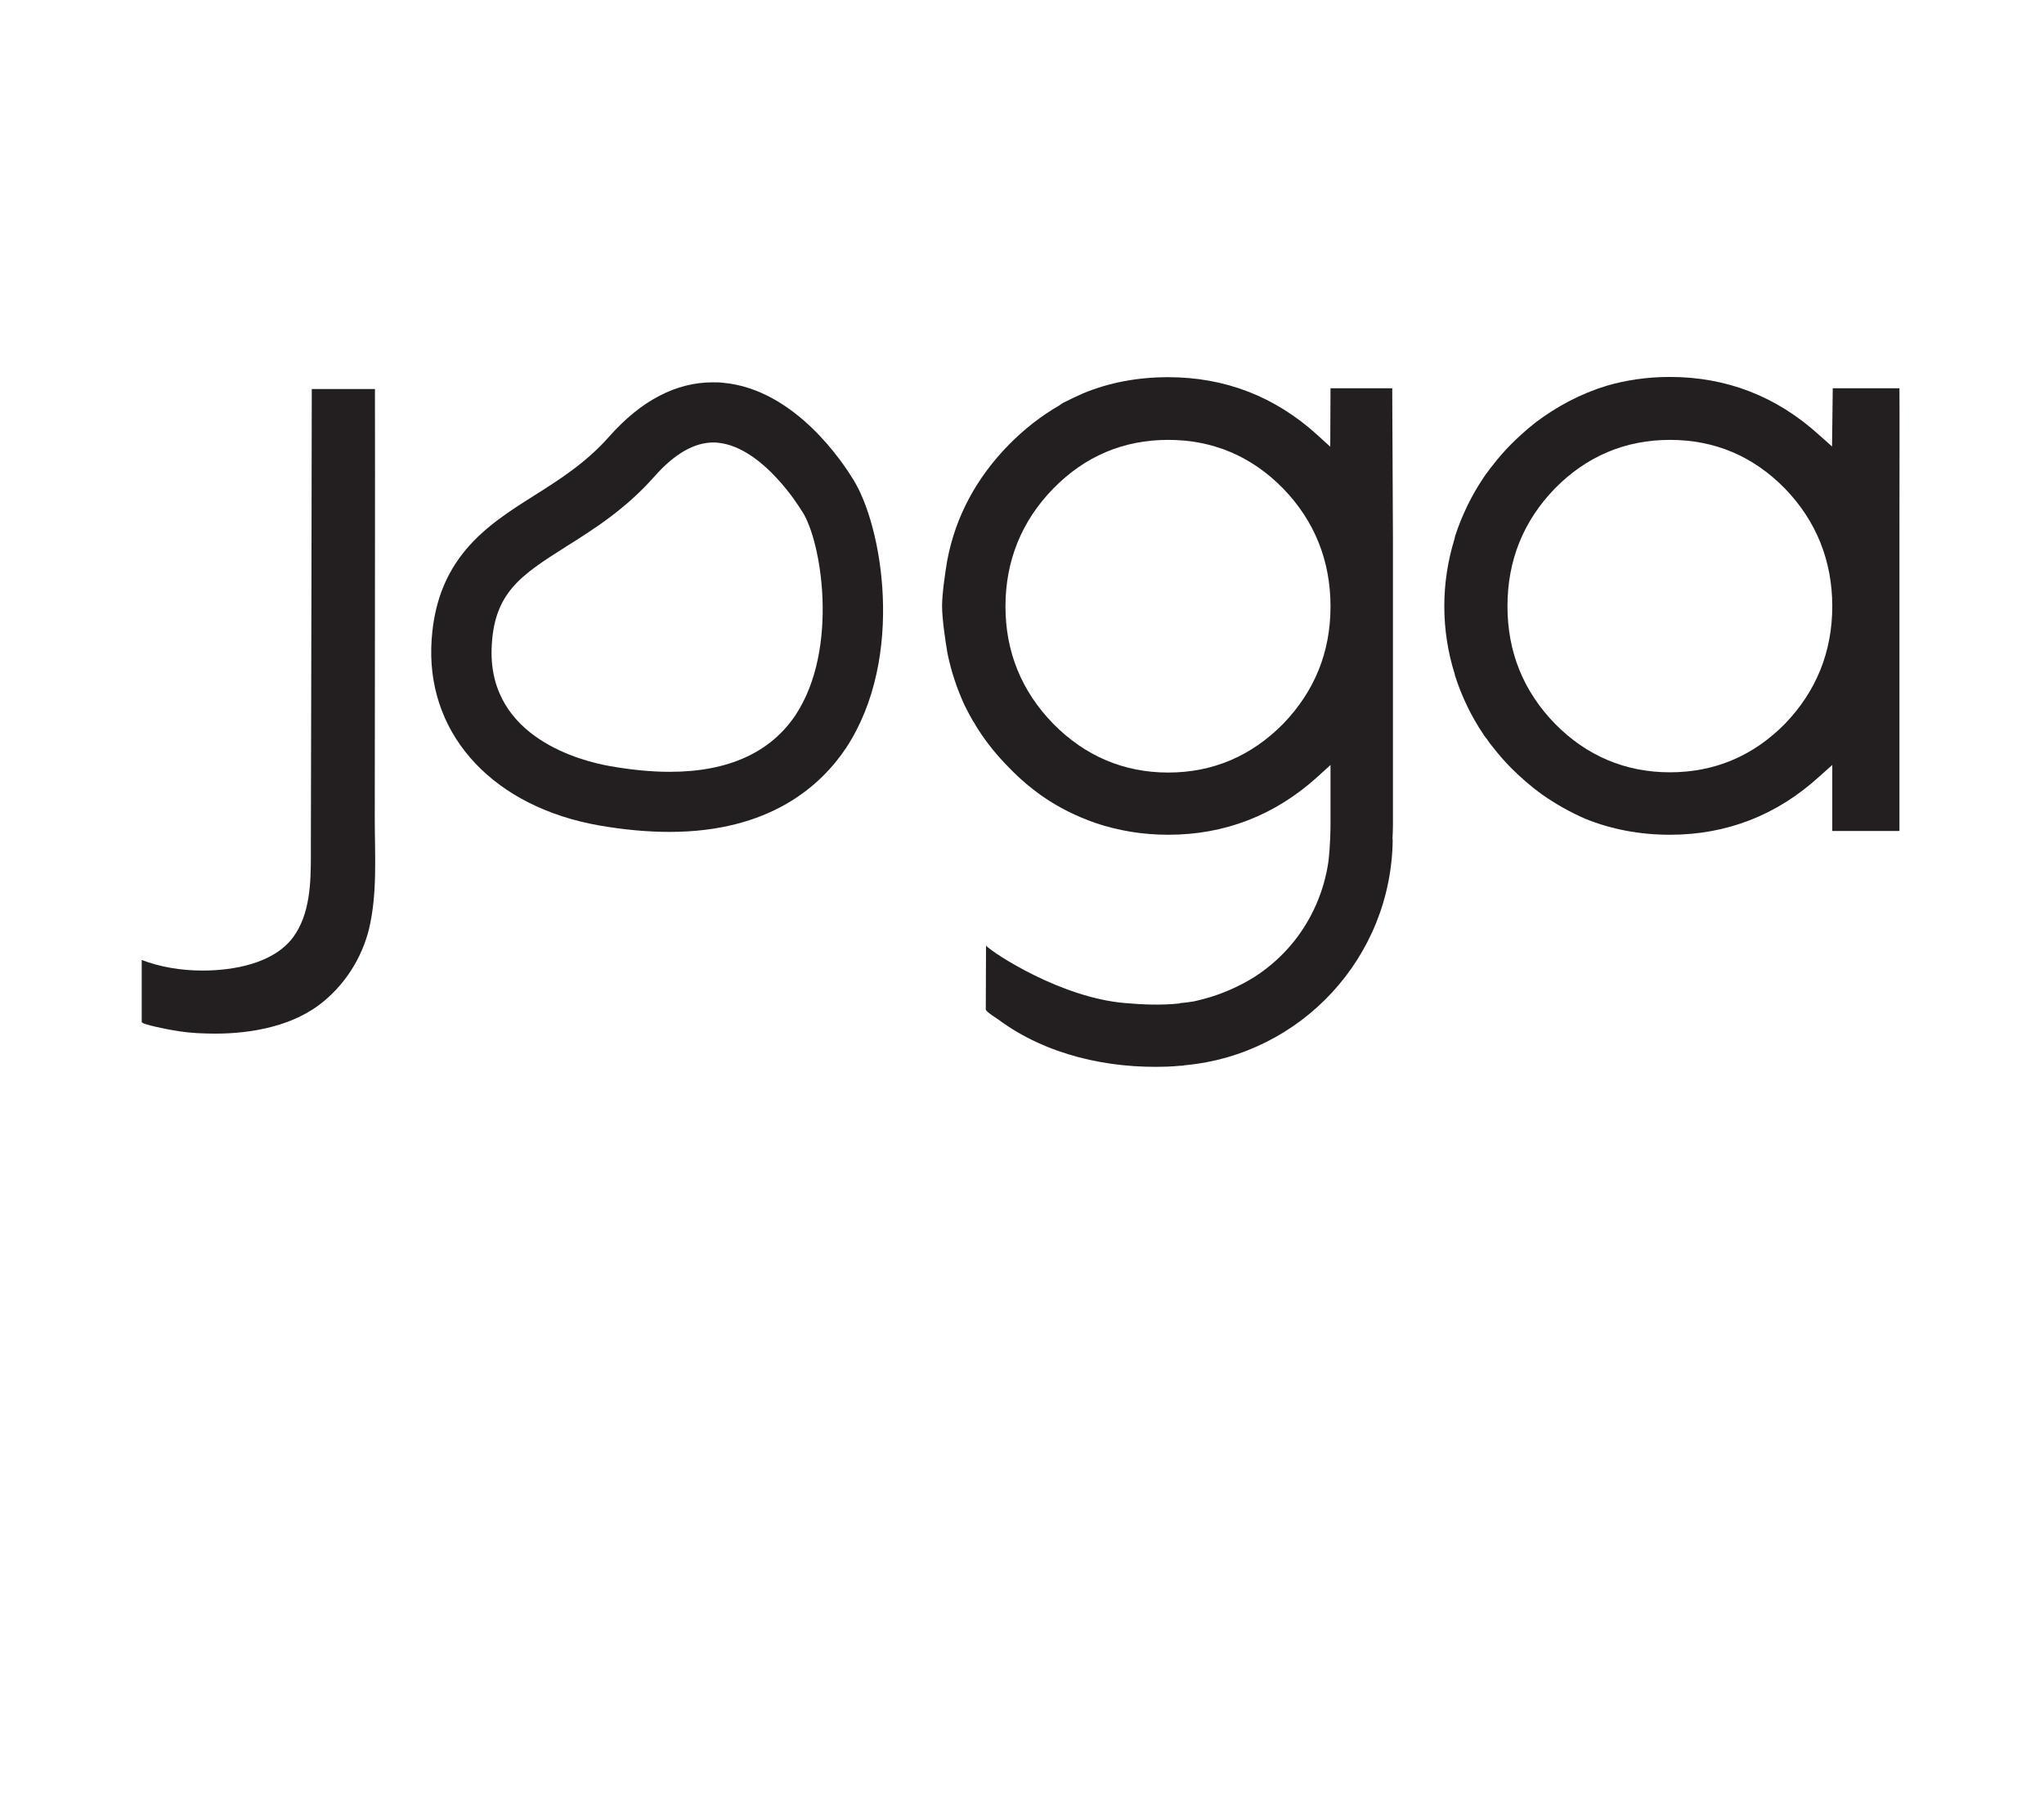
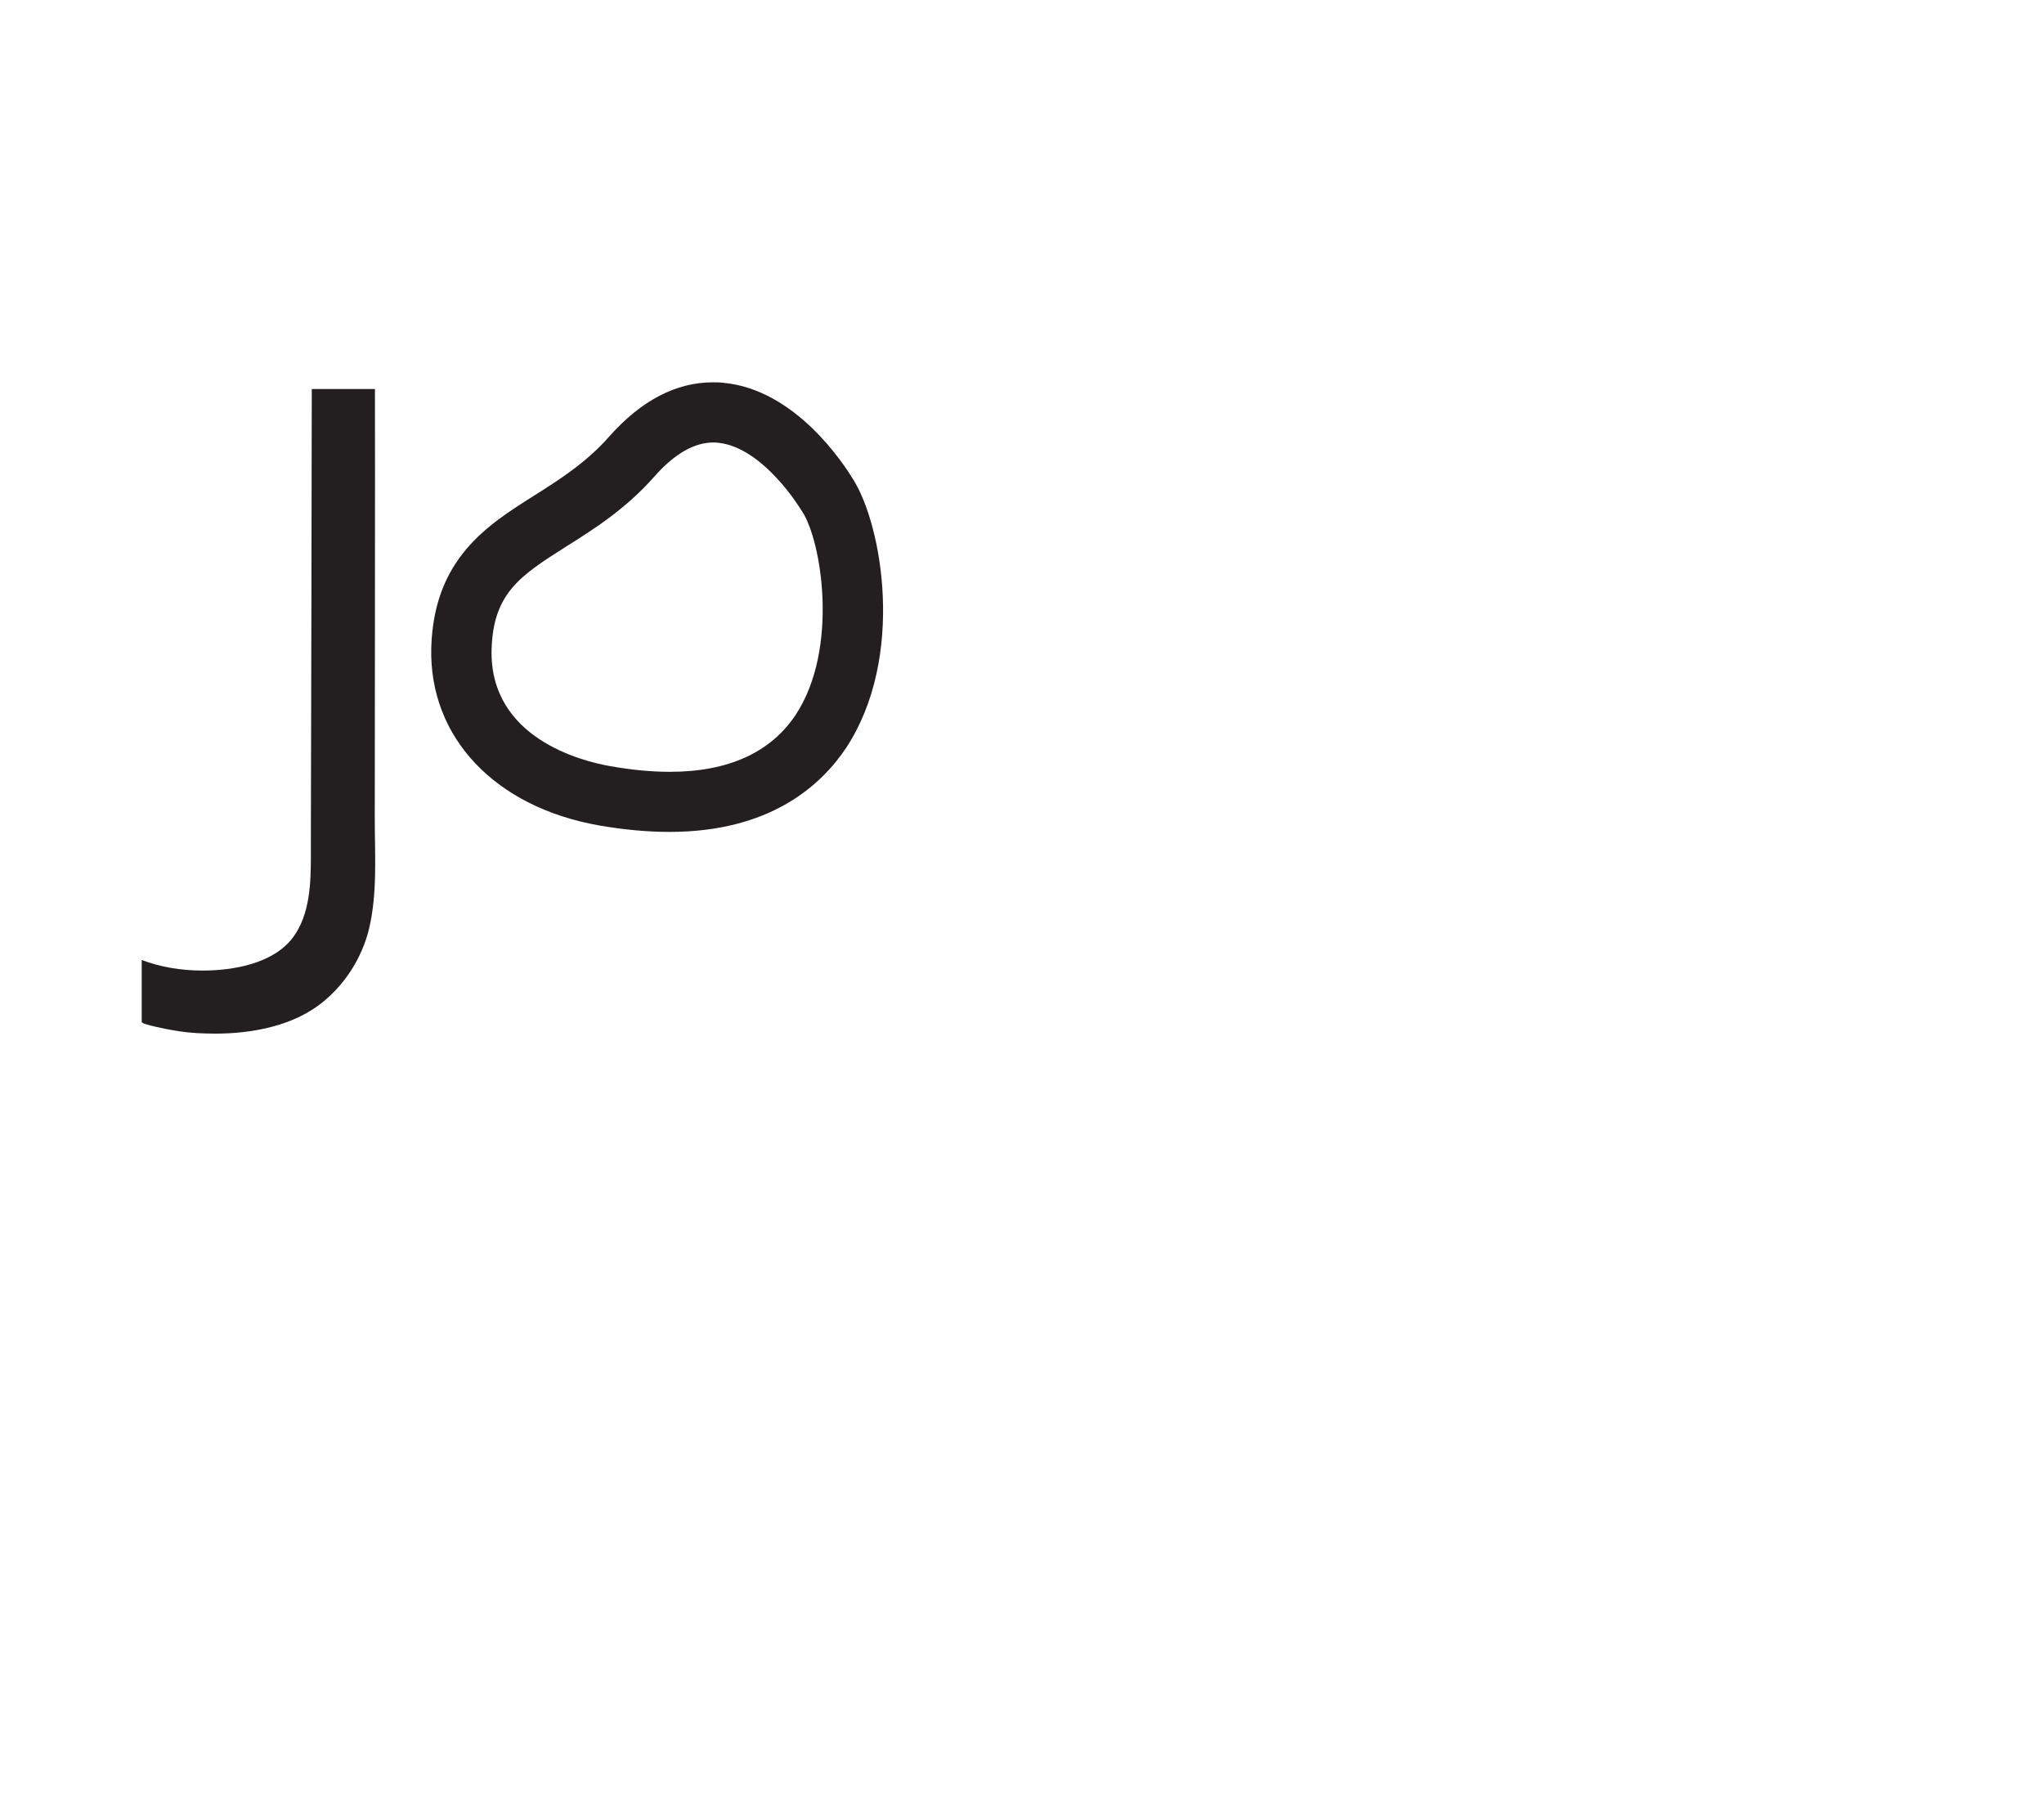
<svg xmlns="http://www.w3.org/2000/svg" width="45" zoomAndPan="magnify" viewBox="0 0 33.75 30" height="40" preserveAspectRatio="xMidYMid meet" version="1.0">
  <defs>
    <clipPath id="ae5d16ca0a">
      <path d="M 2.336 6.223 L 7 6.223 L 7 18 L 2.336 18 Z M 2.336 6.223 " clip-rule="nonzero" />
    </clipPath>
    <clipPath id="1cde22b067">
-       <path d="M 23 6.223 L 31.367 6.223 L 31.367 14 L 23 14 Z M 23 6.223 " clip-rule="nonzero" />
-     </clipPath>
+       </clipPath>
    <clipPath id="8edb77b852">
      <path d="M 7 6.223 L 15 6.223 L 15 14 L 7 14 Z M 7 6.223 " clip-rule="nonzero" />
    </clipPath>
    <clipPath id="36933f32ce">
-       <path d="M 15 6.223 L 23 6.223 L 23 18 L 15 18 Z M 15 6.223 " clip-rule="nonzero" />
-     </clipPath>
+       </clipPath>
  </defs>
  <g clip-path="url(#ae5d16ca0a)">
    <path fill="#231f20" d="M 3.414 17.062 C 3.211 17.059 3.016 17.039 2.832 17.004 C 2.785 16.996 2.34 16.914 2.34 16.871 C 2.34 16.656 2.34 16.215 2.34 15.848 C 2.633 15.961 2.98 16.023 3.344 16.023 C 3.848 16.023 4.516 15.91 4.84 15.473 C 5.121 15.09 5.133 14.574 5.133 14.117 C 5.133 14.02 5.133 13.926 5.133 13.828 C 5.137 13.25 5.148 6.422 5.148 6.422 L 6.191 6.422 C 6.195 7.102 6.188 13.504 6.188 13.504 C 6.188 14.109 6.234 14.742 6.094 15.332 C 5.973 15.828 5.68 16.281 5.27 16.59 C 4.758 16.973 4.039 17.082 3.414 17.062 Z M 3.414 17.062 " fill-opacity="1" fill-rule="nonzero" />
  </g>
  <g clip-path="url(#1cde22b067)">
    <path fill="#231f20" d="M 27.574 13.781 C 27.074 13.781 26.602 13.691 26.172 13.516 C 25.93 13.41 25.691 13.277 25.457 13.113 C 25.27 12.977 25.105 12.832 24.949 12.676 C 24.844 12.57 24.742 12.453 24.648 12.332 C 24.617 12.293 24.582 12.25 24.555 12.207 L 24.527 12.172 C 24.516 12.156 24.504 12.141 24.492 12.121 C 24.289 11.82 24.133 11.492 24.023 11.148 L 24.02 11.129 C 23.906 10.766 23.848 10.391 23.848 10.008 C 23.848 9.625 23.906 9.258 24.016 8.898 L 24.027 8.848 C 24.137 8.512 24.293 8.188 24.492 7.891 C 24.504 7.871 24.52 7.852 24.535 7.828 L 24.559 7.797 C 24.586 7.758 24.617 7.719 24.648 7.68 C 24.742 7.559 24.844 7.441 24.949 7.336 C 25.066 7.219 25.191 7.105 25.348 6.98 C 25.707 6.707 26.102 6.5 26.52 6.371 C 26.852 6.273 27.207 6.223 27.574 6.223 C 28.508 6.223 29.332 6.543 30.031 7.176 L 30.25 7.371 L 30.262 6.41 L 31.363 6.41 C 31.367 6.781 31.363 7.984 31.363 8.82 L 31.363 13.719 L 30.254 13.719 L 30.254 12.629 L 30.031 12.828 C 29.332 13.461 28.508 13.781 27.574 13.781 Z M 27.574 7.262 C 26.84 7.262 26.199 7.531 25.676 8.062 C 25.152 8.602 24.891 9.254 24.891 10.008 C 24.891 10.762 25.152 11.41 25.676 11.949 C 26.199 12.48 26.84 12.75 27.574 12.75 C 28.312 12.75 28.949 12.48 29.473 11.949 C 29.992 11.41 30.254 10.758 30.254 10.008 C 30.254 9.262 29.992 8.602 29.473 8.066 C 28.949 7.531 28.312 7.262 27.574 7.262 Z M 27.574 7.262 " fill-opacity="1" fill-rule="nonzero" />
  </g>
  <g clip-path="url(#8edb77b852)">
    <path fill="#231f20" d="M 11.055 13.734 C 10.695 13.734 10.309 13.699 9.902 13.629 C 8.172 13.328 7.082 12.172 7.121 10.691 C 7.164 9.227 8.043 8.672 8.816 8.184 C 9.238 7.918 9.676 7.641 10.059 7.207 C 10.586 6.613 11.16 6.312 11.77 6.312 C 11.828 6.312 11.887 6.312 11.945 6.32 C 13.137 6.43 13.934 7.664 14.082 7.906 C 14.566 8.664 14.953 10.848 13.973 12.344 C 13.551 12.977 12.707 13.734 11.055 13.734 Z M 11.777 7.305 C 11.461 7.305 11.133 7.496 10.805 7.867 C 10.328 8.406 9.809 8.734 9.348 9.023 C 8.598 9.5 8.145 9.785 8.117 10.719 C 8.078 12.184 9.605 12.566 10.074 12.648 C 10.43 12.711 10.758 12.742 11.059 12.742 C 12.027 12.742 12.727 12.422 13.141 11.797 C 13.855 10.707 13.566 8.934 13.246 8.445 L 13.23 8.422 C 13.227 8.414 12.602 7.379 11.852 7.309 C 11.828 7.305 11.805 7.305 11.777 7.305 Z M 11.777 7.305 " fill-opacity="1" fill-rule="nonzero" />
  </g>
  <g clip-path="url(#36933f32ce)">
    <path fill="#231f20" d="M 23 8.922 L 22.988 6.41 L 21.969 6.41 L 21.965 7.375 L 21.746 7.176 C 21.047 6.543 20.223 6.227 19.289 6.227 C 18.785 6.227 18.309 6.316 17.879 6.496 C 17.766 6.547 17.656 6.598 17.551 6.652 C 17.551 6.652 17.531 6.668 17.52 6.672 C 17.508 6.68 17.496 6.688 17.488 6.695 C 17.191 6.867 16.914 7.082 16.664 7.336 C 16.121 7.887 15.777 8.531 15.641 9.25 L 15.633 9.297 C 15.613 9.422 15.555 9.793 15.555 10.004 C 15.555 10.227 15.617 10.625 15.637 10.738 L 15.641 10.77 C 15.672 10.922 15.711 11.074 15.766 11.238 C 15.785 11.293 15.801 11.344 15.824 11.398 L 15.836 11.43 C 15.848 11.461 15.859 11.488 15.871 11.516 C 15.91 11.613 15.957 11.707 16.004 11.793 C 16.023 11.828 16.043 11.863 16.062 11.898 L 16.082 11.926 C 16.105 11.969 16.129 12.008 16.152 12.043 C 16.297 12.27 16.469 12.48 16.664 12.676 C 16.84 12.859 17.031 13.02 17.227 13.156 C 17.484 13.332 17.773 13.477 18.086 13.586 C 18.469 13.715 18.871 13.781 19.289 13.781 C 20.223 13.781 21.047 13.461 21.746 12.832 L 21.969 12.629 L 21.969 13.562 C 21.969 13.664 21.969 13.934 21.934 14.227 C 21.863 14.715 21.664 15.164 21.371 15.535 C 21.367 15.535 21.367 15.539 21.367 15.539 C 21.184 15.77 20.965 15.965 20.719 16.125 C 20.457 16.289 20.16 16.418 19.875 16.492 C 19.828 16.504 19.785 16.516 19.734 16.527 C 19.73 16.527 19.727 16.527 19.719 16.531 C 19.641 16.543 19.559 16.555 19.477 16.562 C 19.477 16.566 19.477 16.566 19.477 16.566 C 19.176 16.598 18.871 16.586 18.57 16.559 C 17.52 16.469 16.414 15.746 16.281 15.613 C 16.281 15.77 16.277 16.664 16.277 16.664 C 16.277 16.703 16.465 16.816 16.496 16.84 C 17.281 17.418 18.301 17.645 19.273 17.609 C 19.348 17.605 19.422 17.602 19.496 17.594 C 19.504 17.594 19.512 17.594 19.52 17.594 C 19.535 17.59 19.551 17.59 19.566 17.586 C 21.48 17.41 22.98 15.809 22.996 13.852 C 22.996 13.855 22.992 13.855 22.992 13.855 C 22.996 13.773 23 13.691 23 13.609 Z M 21.188 11.949 C 20.664 12.48 20.027 12.754 19.289 12.754 C 18.555 12.754 17.914 12.48 17.391 11.949 C 16.867 11.41 16.602 10.762 16.602 10.012 C 16.602 9.262 16.867 8.602 17.391 8.066 C 17.914 7.531 18.551 7.262 19.289 7.262 C 20.027 7.262 20.664 7.531 21.188 8.066 C 21.707 8.602 21.969 9.258 21.969 10.012 C 21.969 10.766 21.707 11.41 21.188 11.949 Z M 21.188 11.949 " fill-opacity="1" fill-rule="nonzero" />
  </g>
</svg>